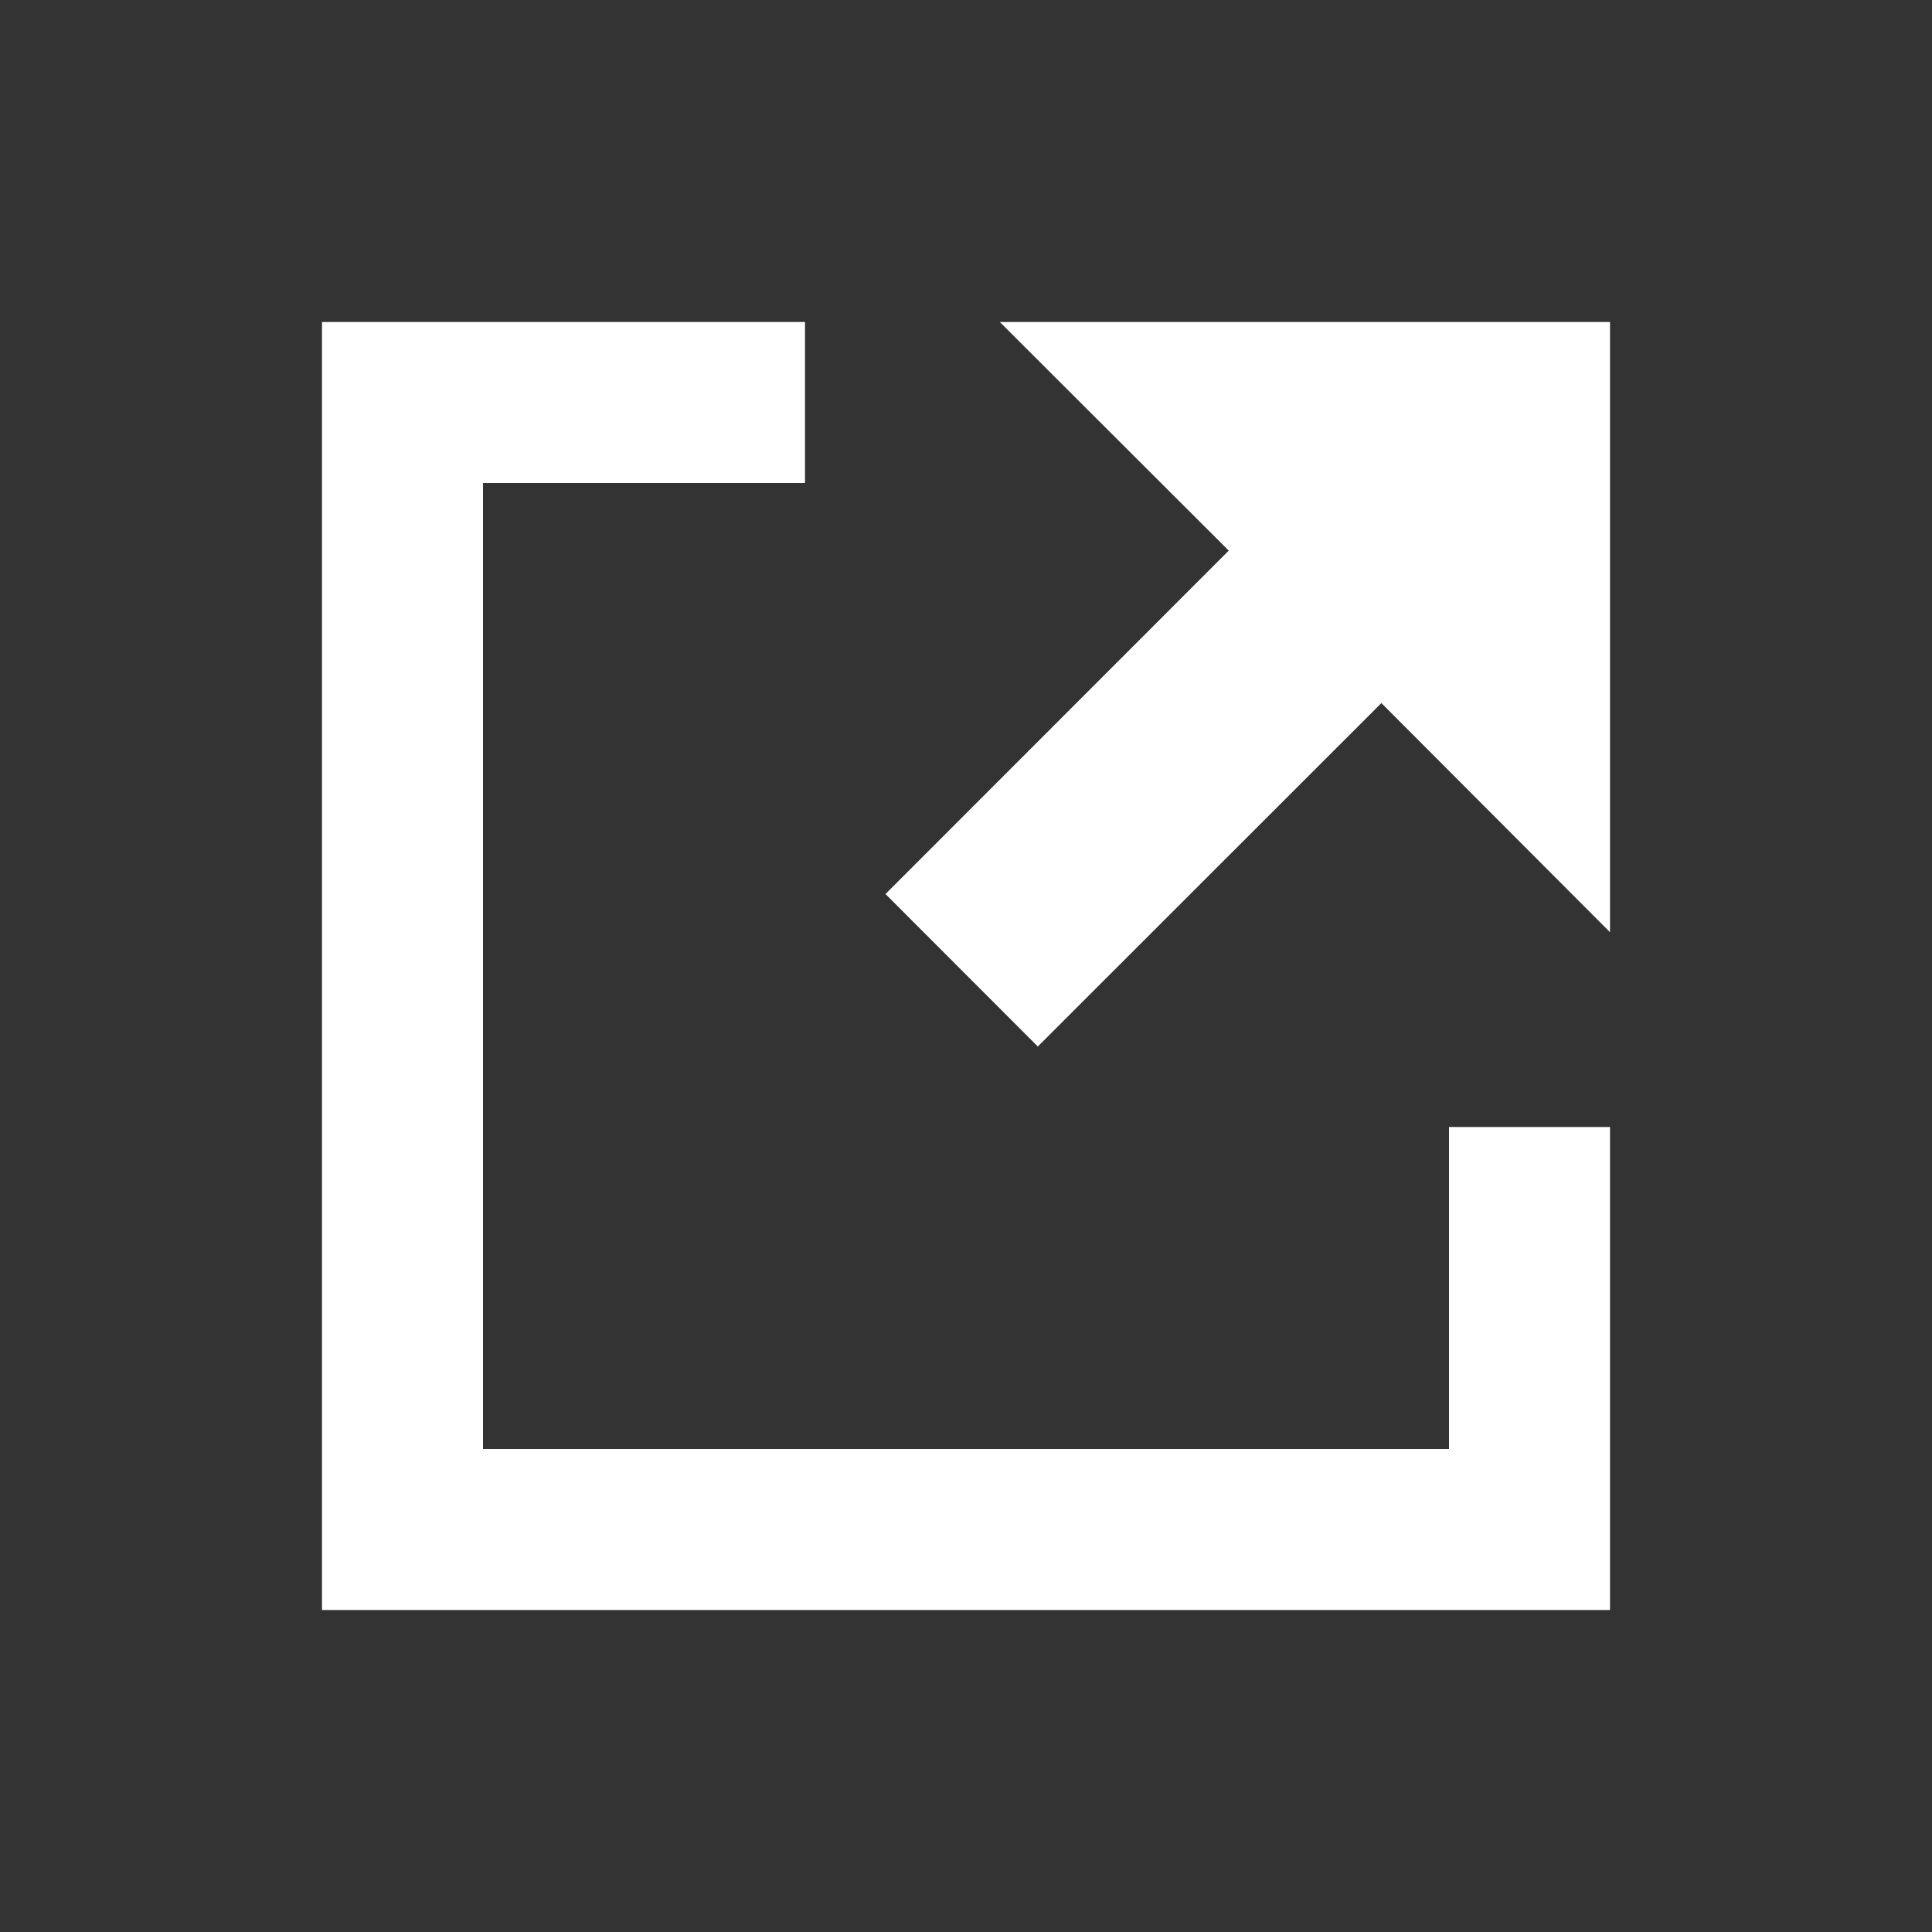
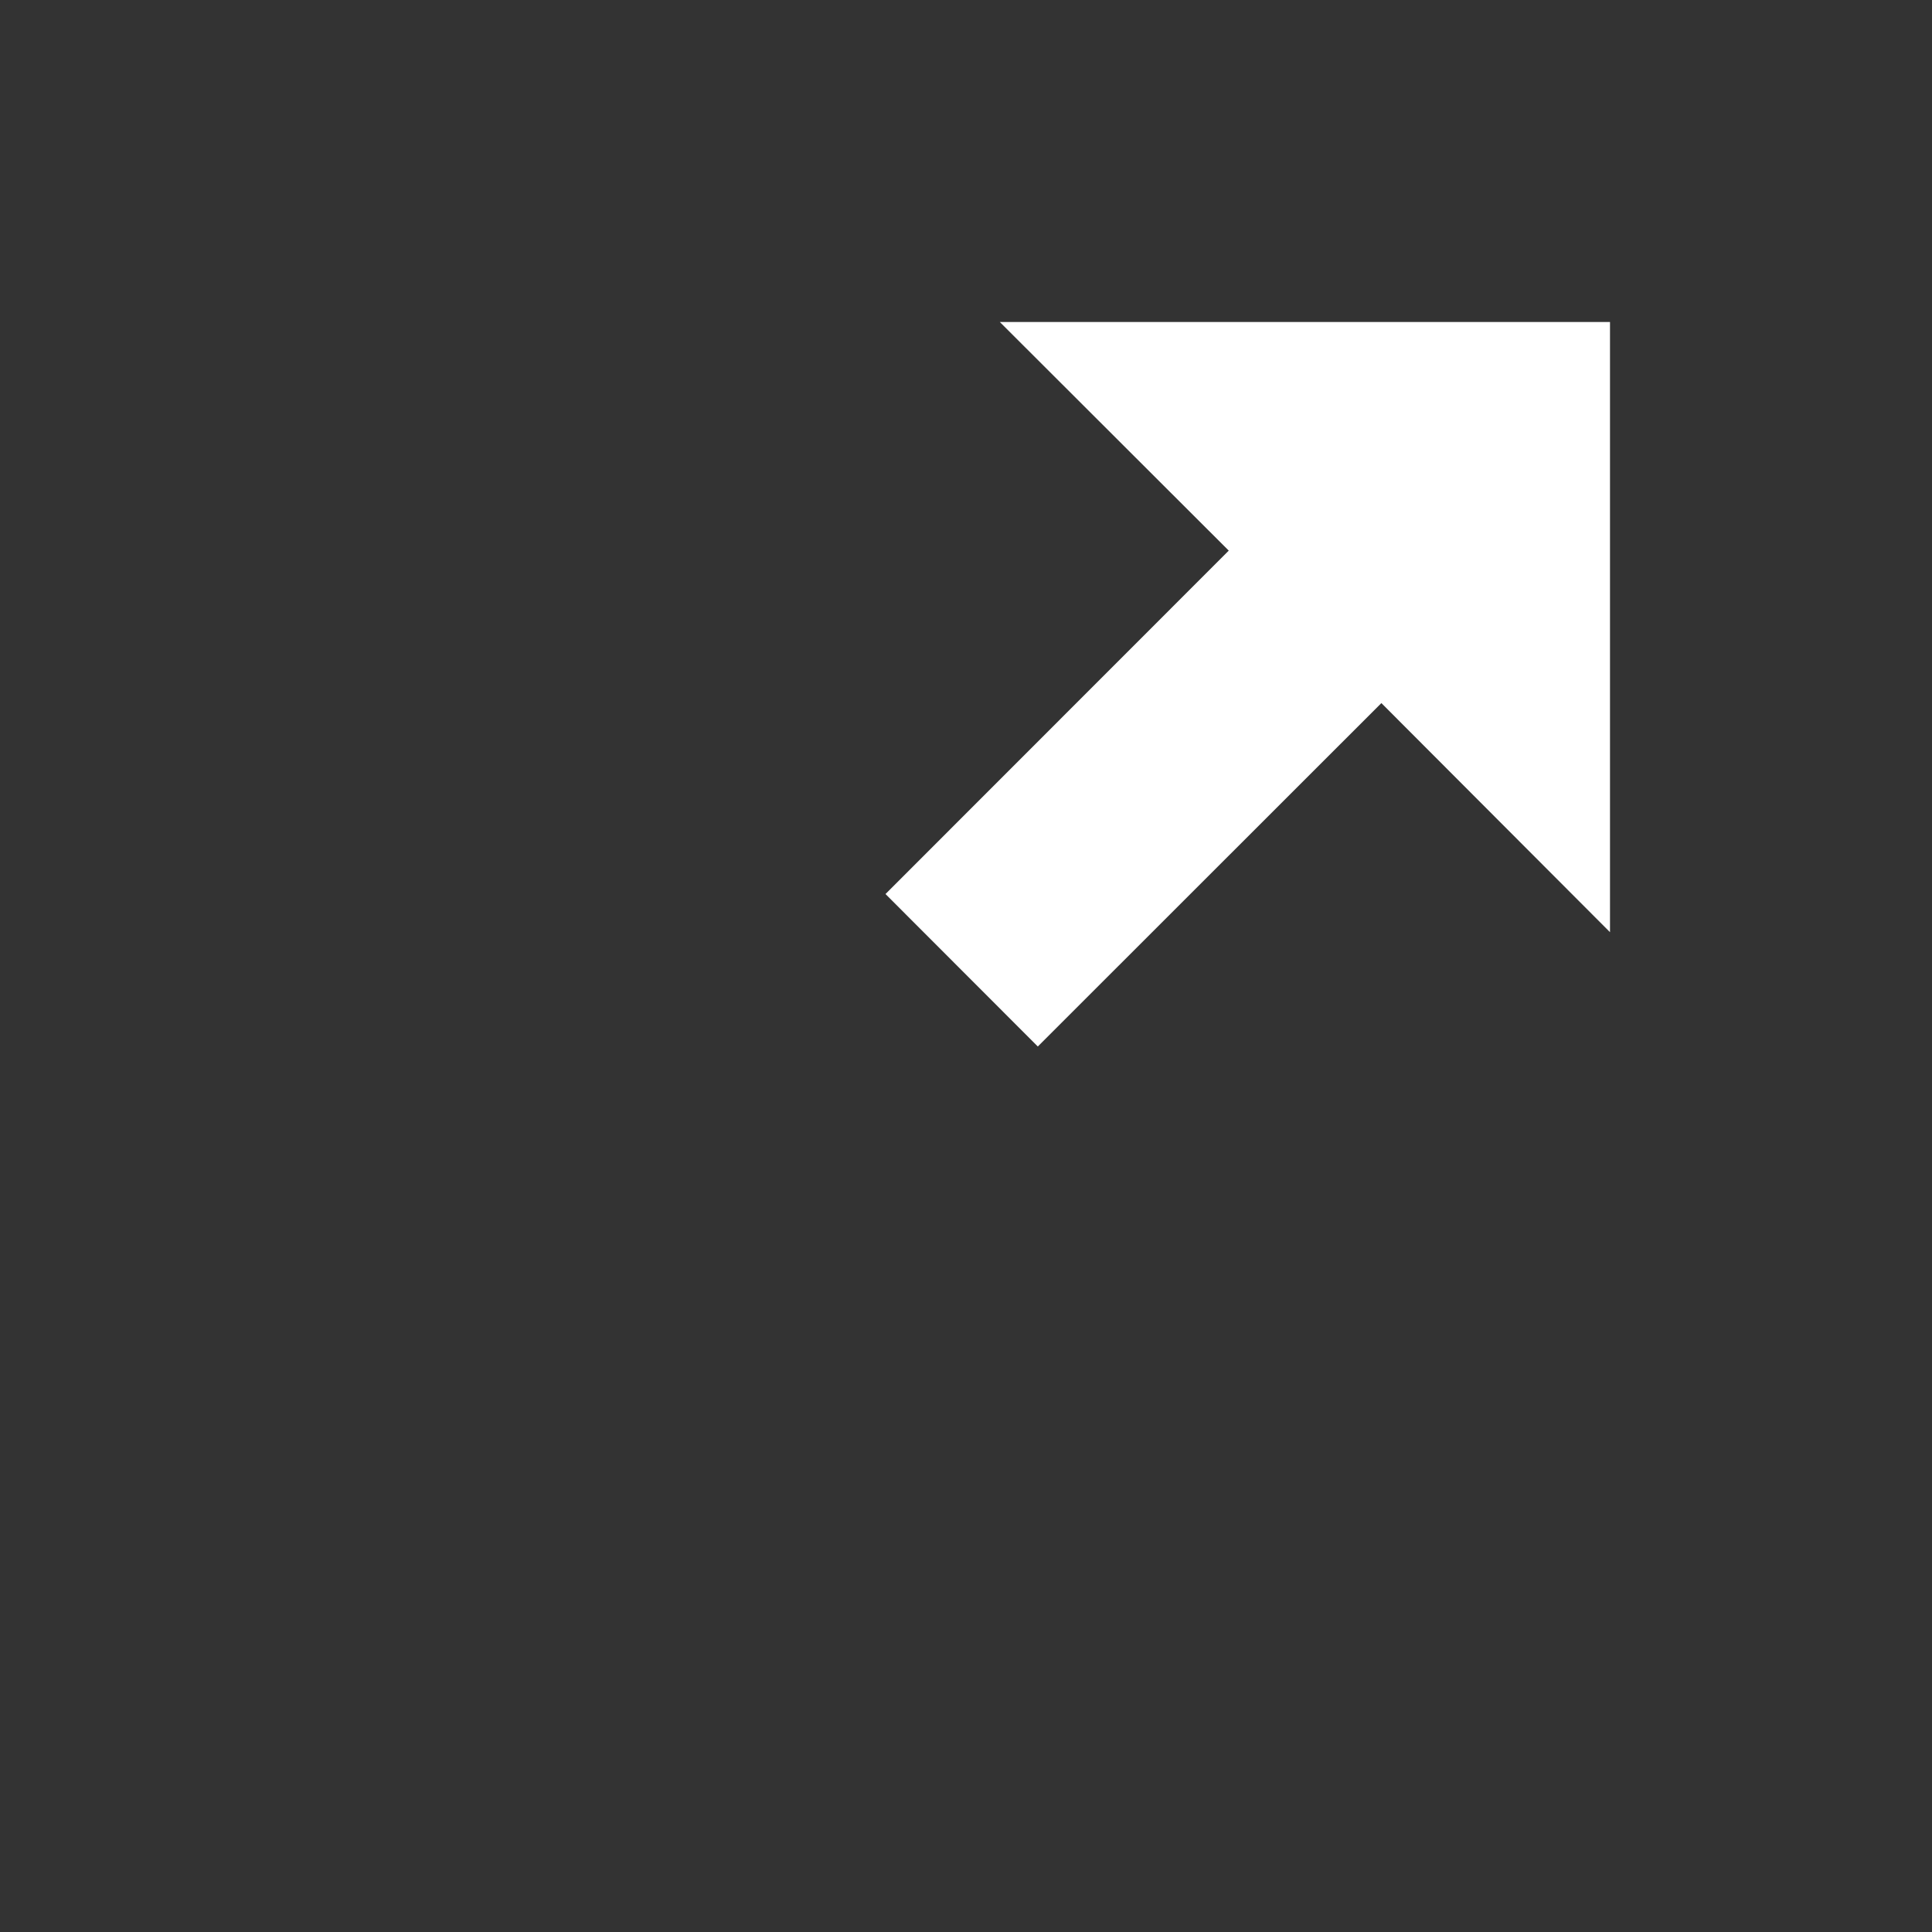
<svg xmlns="http://www.w3.org/2000/svg" width="24" height="24" viewBox="0 0 24 24">
  <rect x="0" y="0" width="24" height="24" fill="#333333" stroke="none" />
  <g fill="#fff">
-     <path d="M4 4h6v2H6v12h12v-4h2v6H4z" />
    <path d="M12.42 4H20v7.58l-2.84-2.846L12.892 13 11 11.106l4.264-4.266z" />
  </g>
</svg>